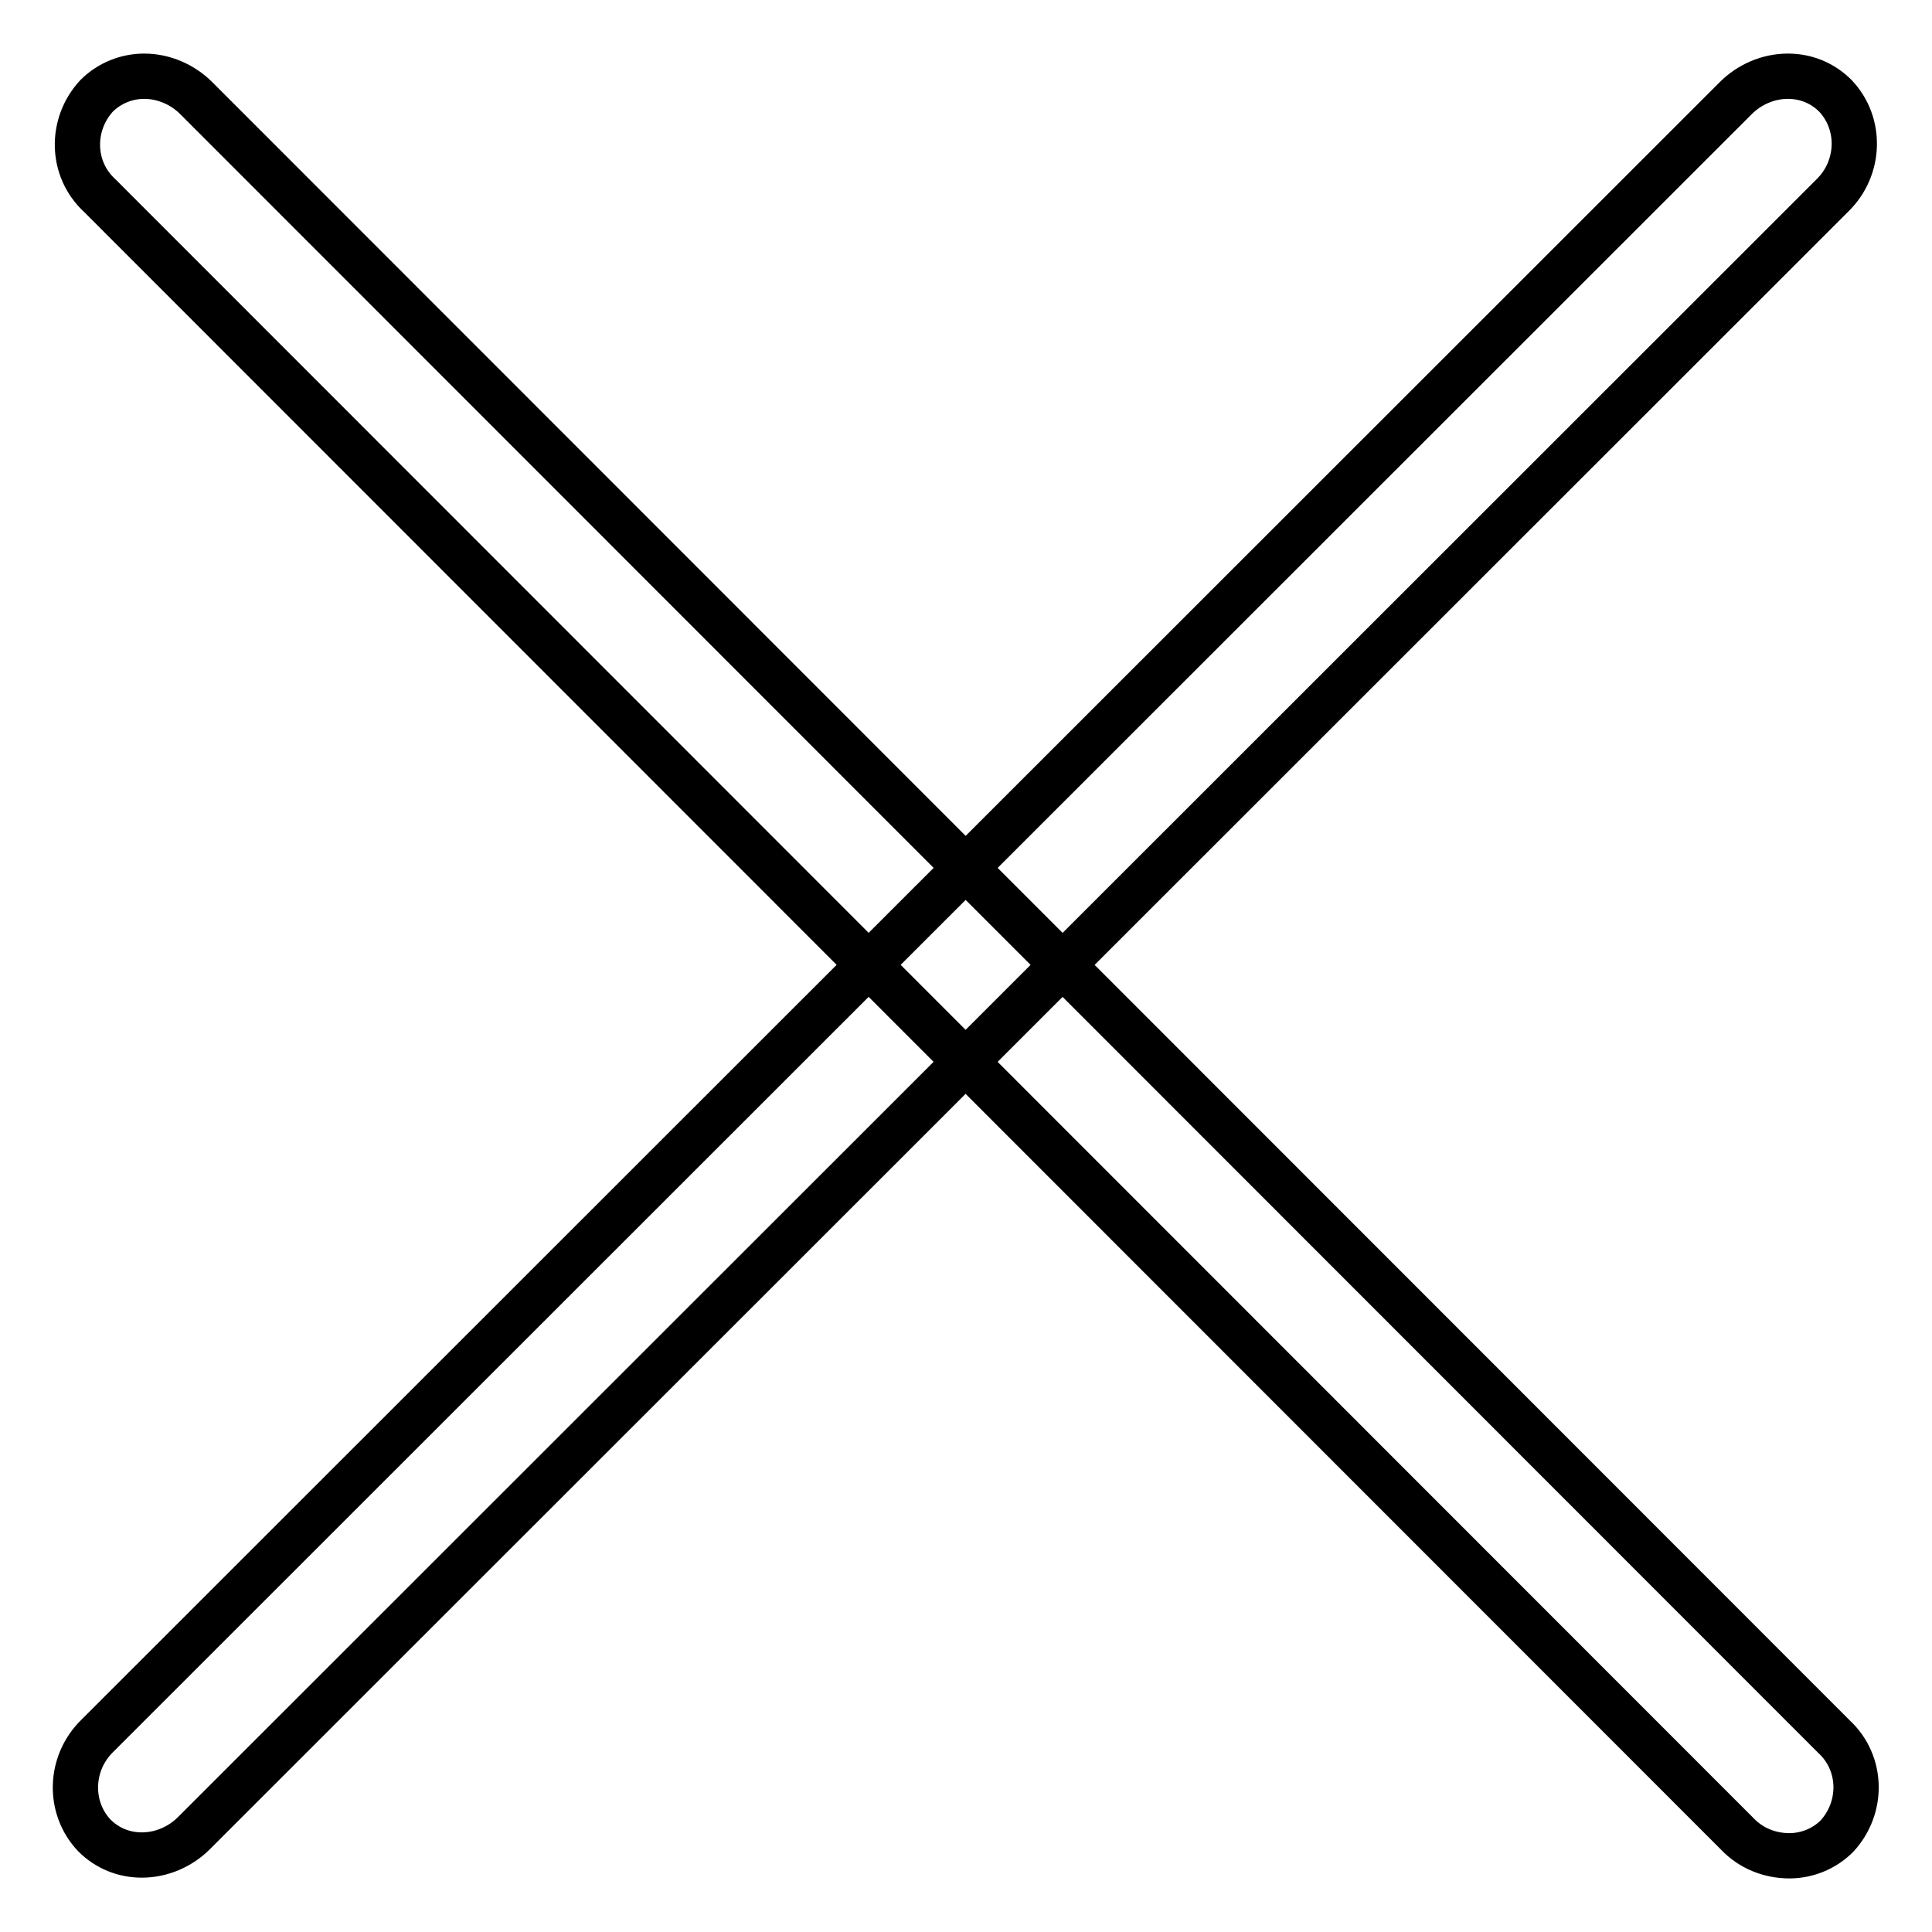
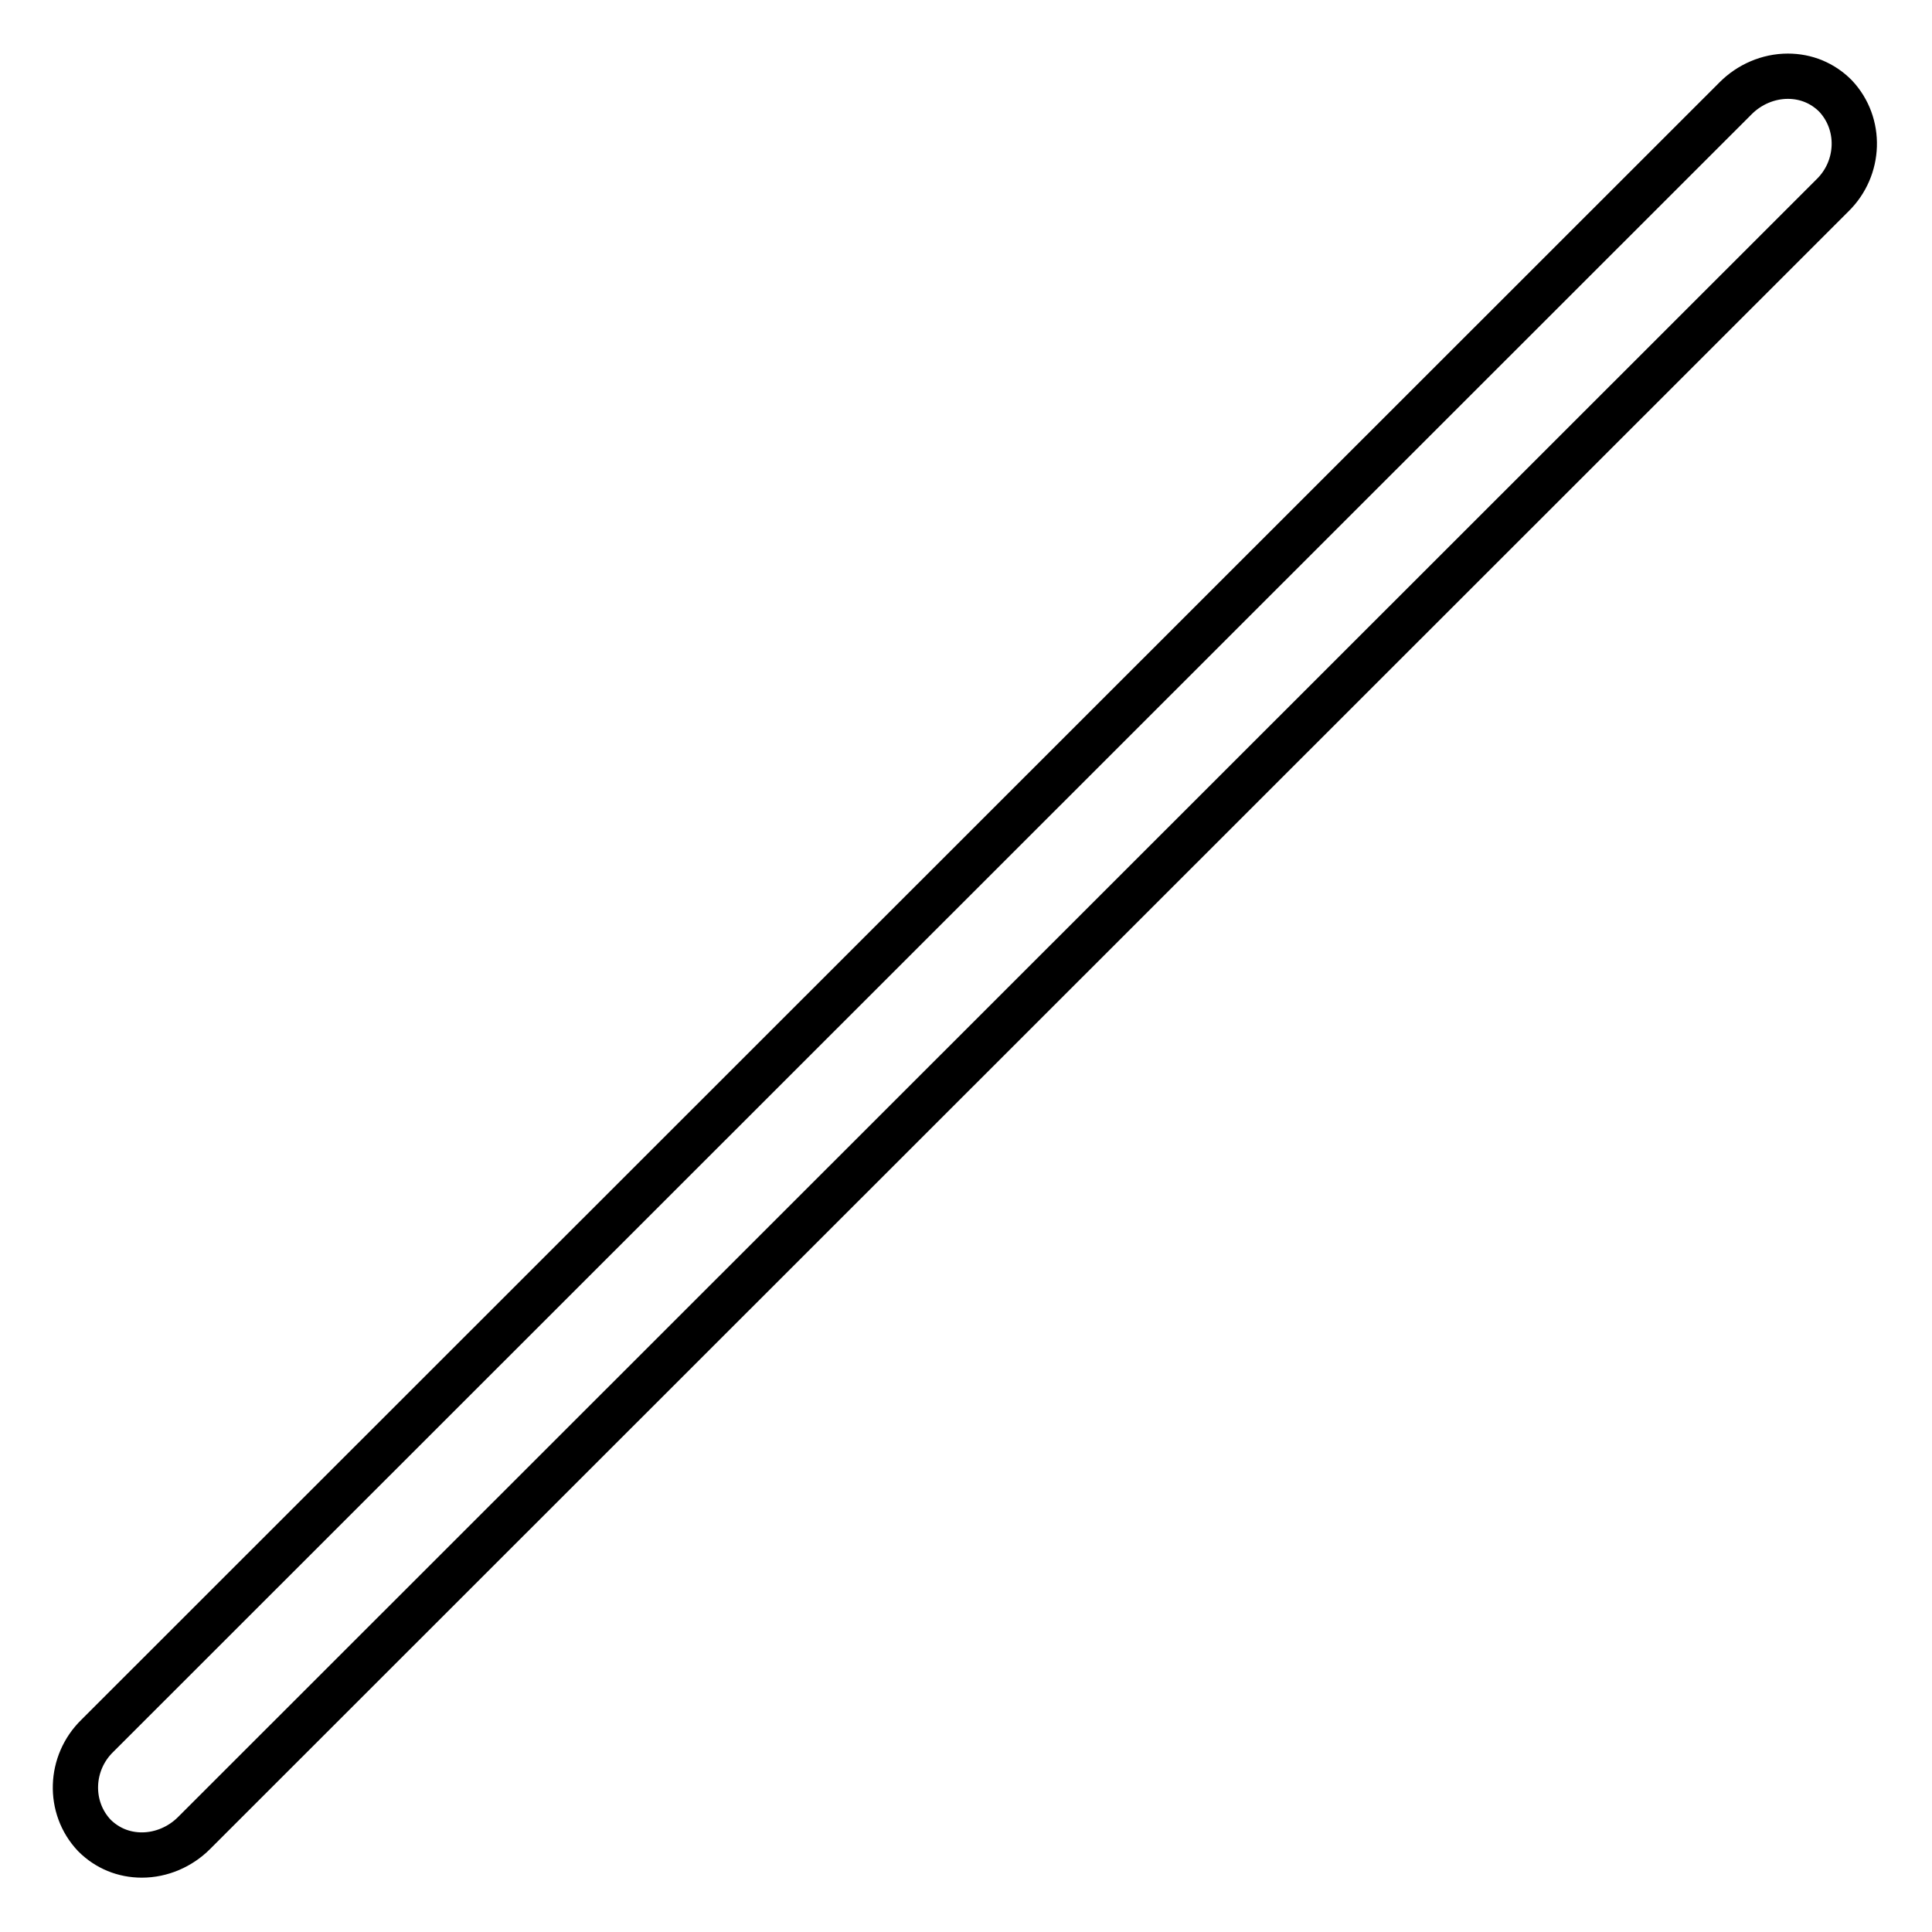
<svg xmlns="http://www.w3.org/2000/svg" version="1.1" x="0px" y="0px" viewBox="0 0 256 256" enable-background="new 0 0 256 256" xml:space="preserve">
  <g>
    <path stroke-width="6" fill-opacity="0" stroke="#000000" d="M236.9,10.1c-2.6,0-5.1,1.1-6.9,2.9l-217.1,217c-3.7,3.6-3.9,9.5-0.4,13.2c1.7,1.7,3.9,2.6,6.3,2.6 c2.6,0,5.1-1.1,6.9-2.9L242.8,25.9c3.7-3.6,3.9-9.5,0.4-13.2C241.5,11,239.3,10.1,236.9,10.1z" />
-     <path stroke-width="6" fill-opacity="0" stroke="#000000" d="M19.1,10.1c-2.3,0-4.6,0.9-6.3,2.6c-3.5,3.8-3.4,9.7,0.4,13.2L230.2,243c1.8,1.9,4.3,2.9,6.9,2.9 c2.3,0,4.6-0.9,6.3-2.6c3.5-3.8,3.4-9.7-0.4-13.2L26,13C24.2,11.2,21.7,10.1,19.1,10.1z" />
  </g>
</svg>